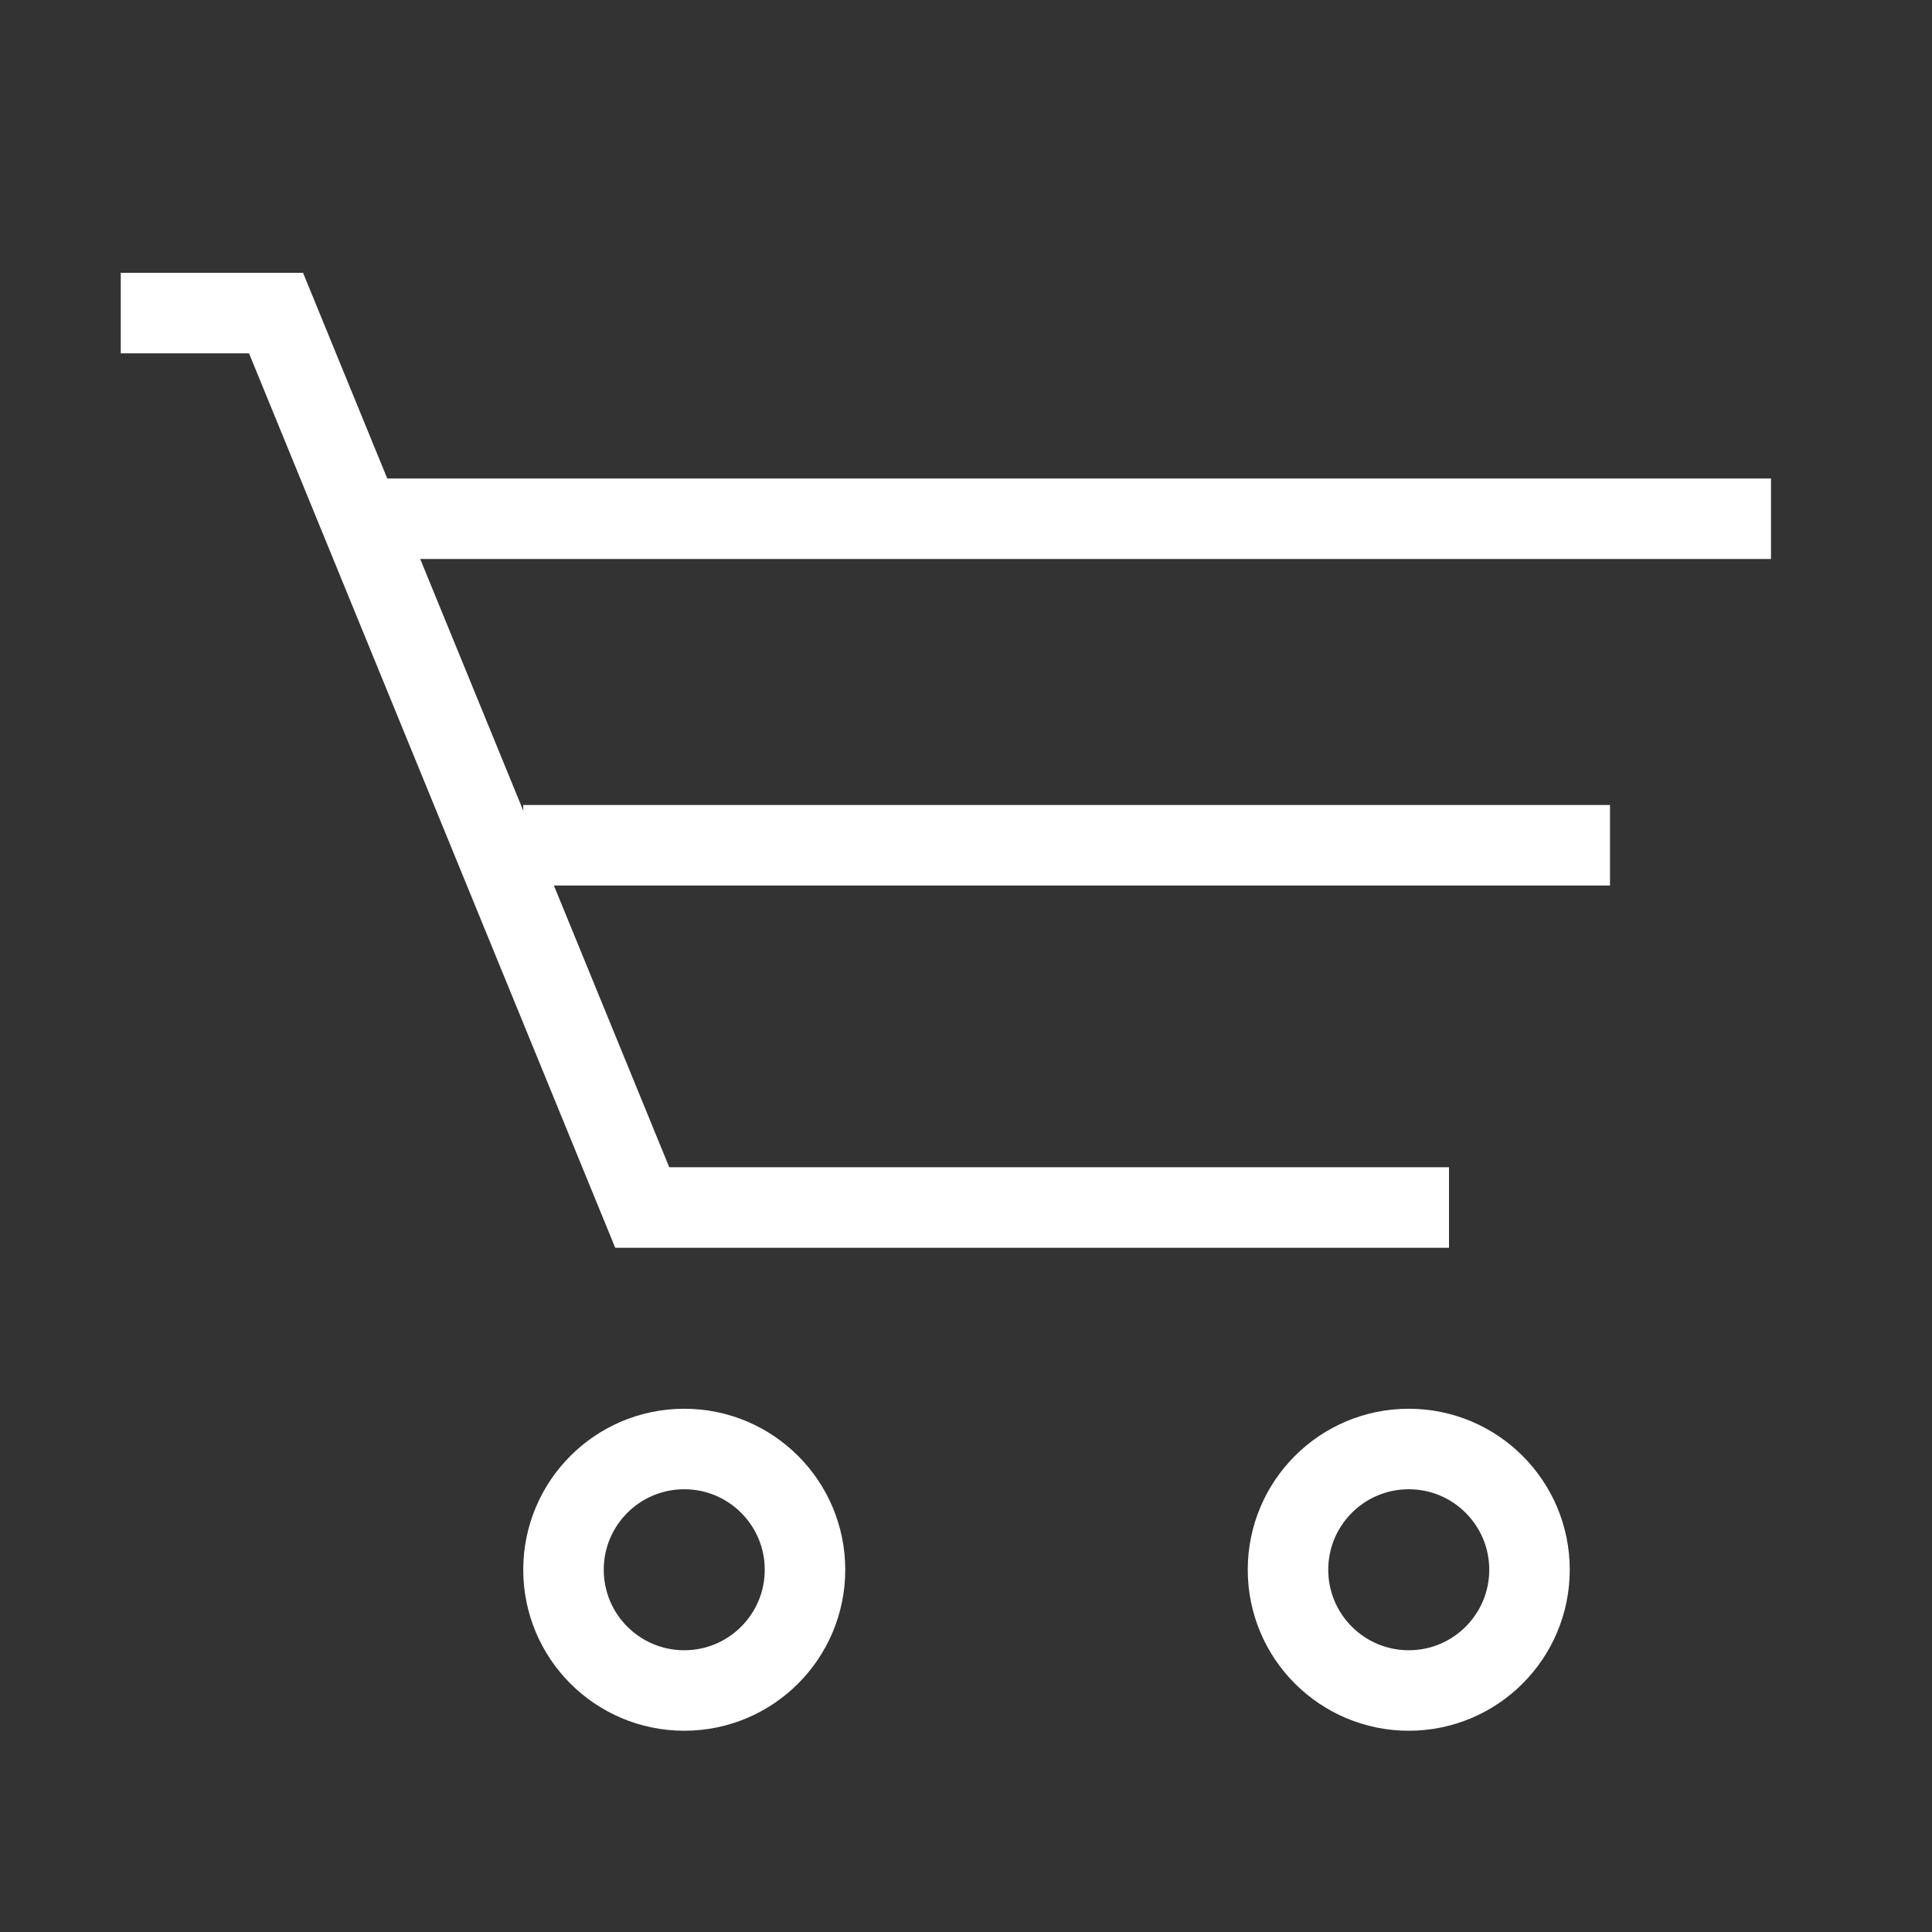
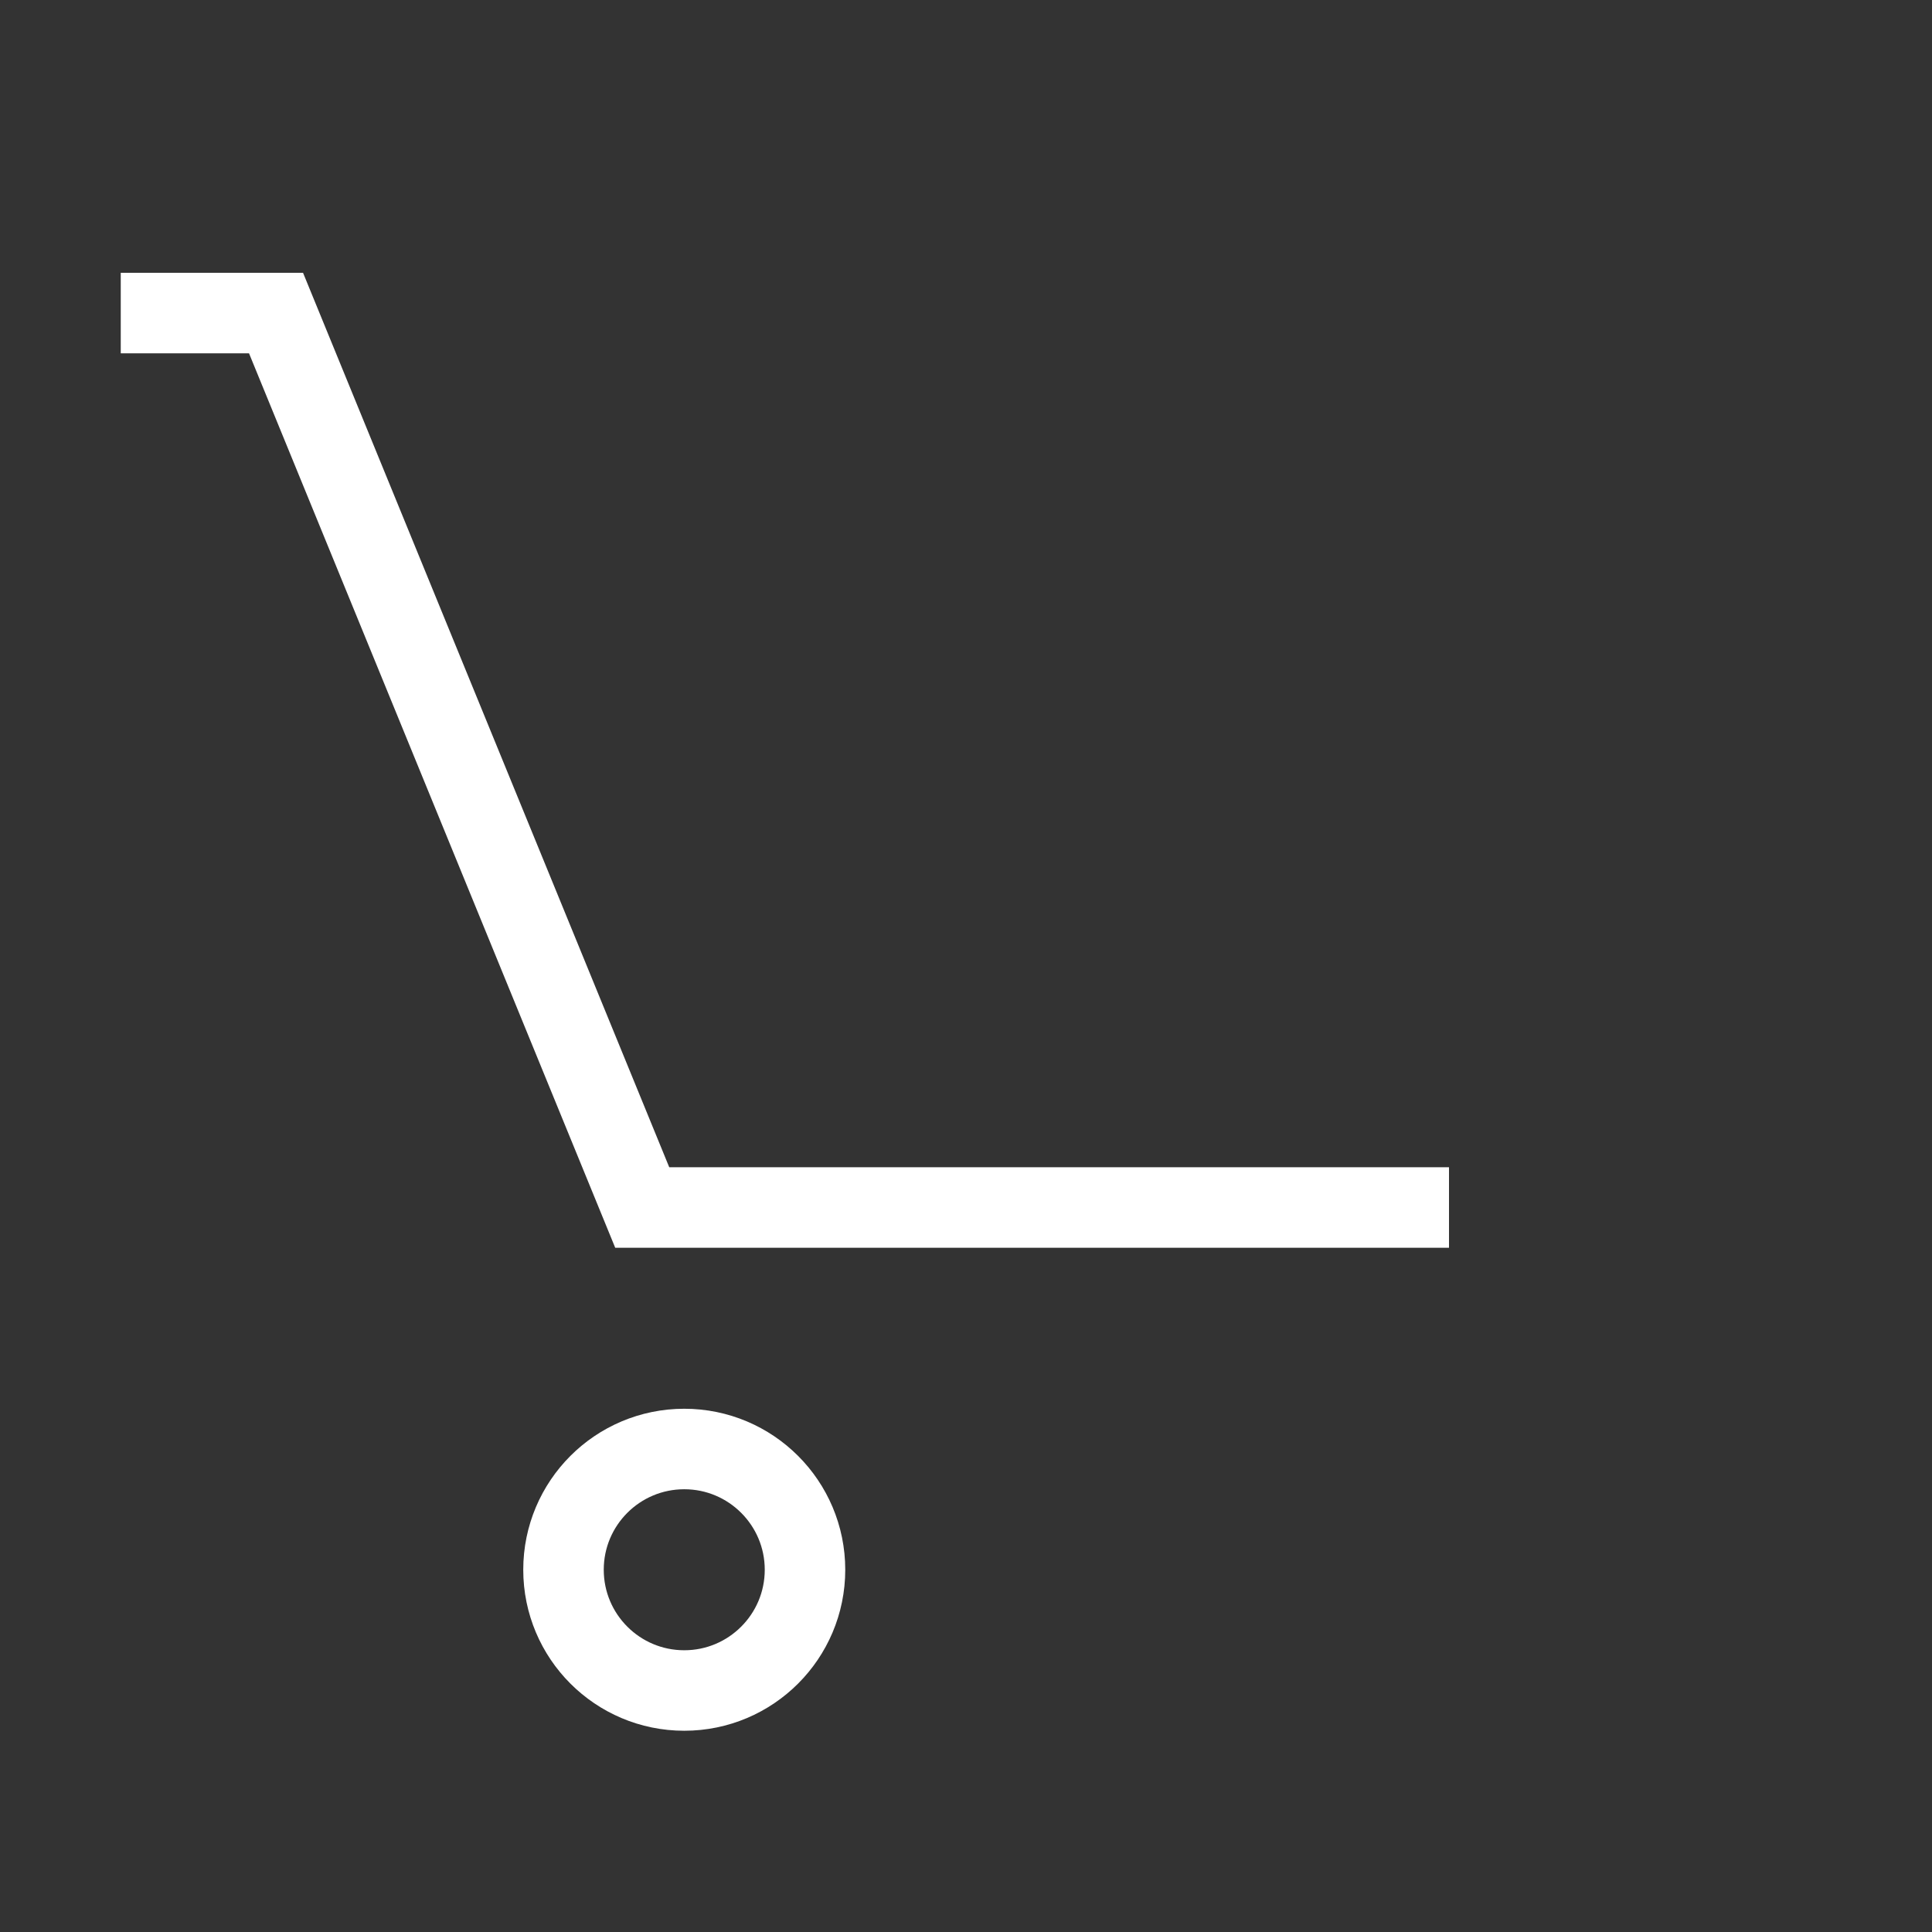
<svg xmlns="http://www.w3.org/2000/svg" width="24" height="24" viewBox="0 0 24 24" fill="none">
  <rect x="0" y="0" width="24" height="24" fill="#333333" stroke="none" />
  <path d="M1.5 3.889H3.429L7.978 15H18" stroke="white" />
-   <path d="M22 6.444H4.689" stroke="white" />
-   <path d="M20 10.5H6.5" stroke="white" />
  <circle cx="8.5" cy="19.5" r="1.5" stroke="white" />
-   <circle cx="17.5" cy="19.5" r="1.5" stroke="white" />
</svg>